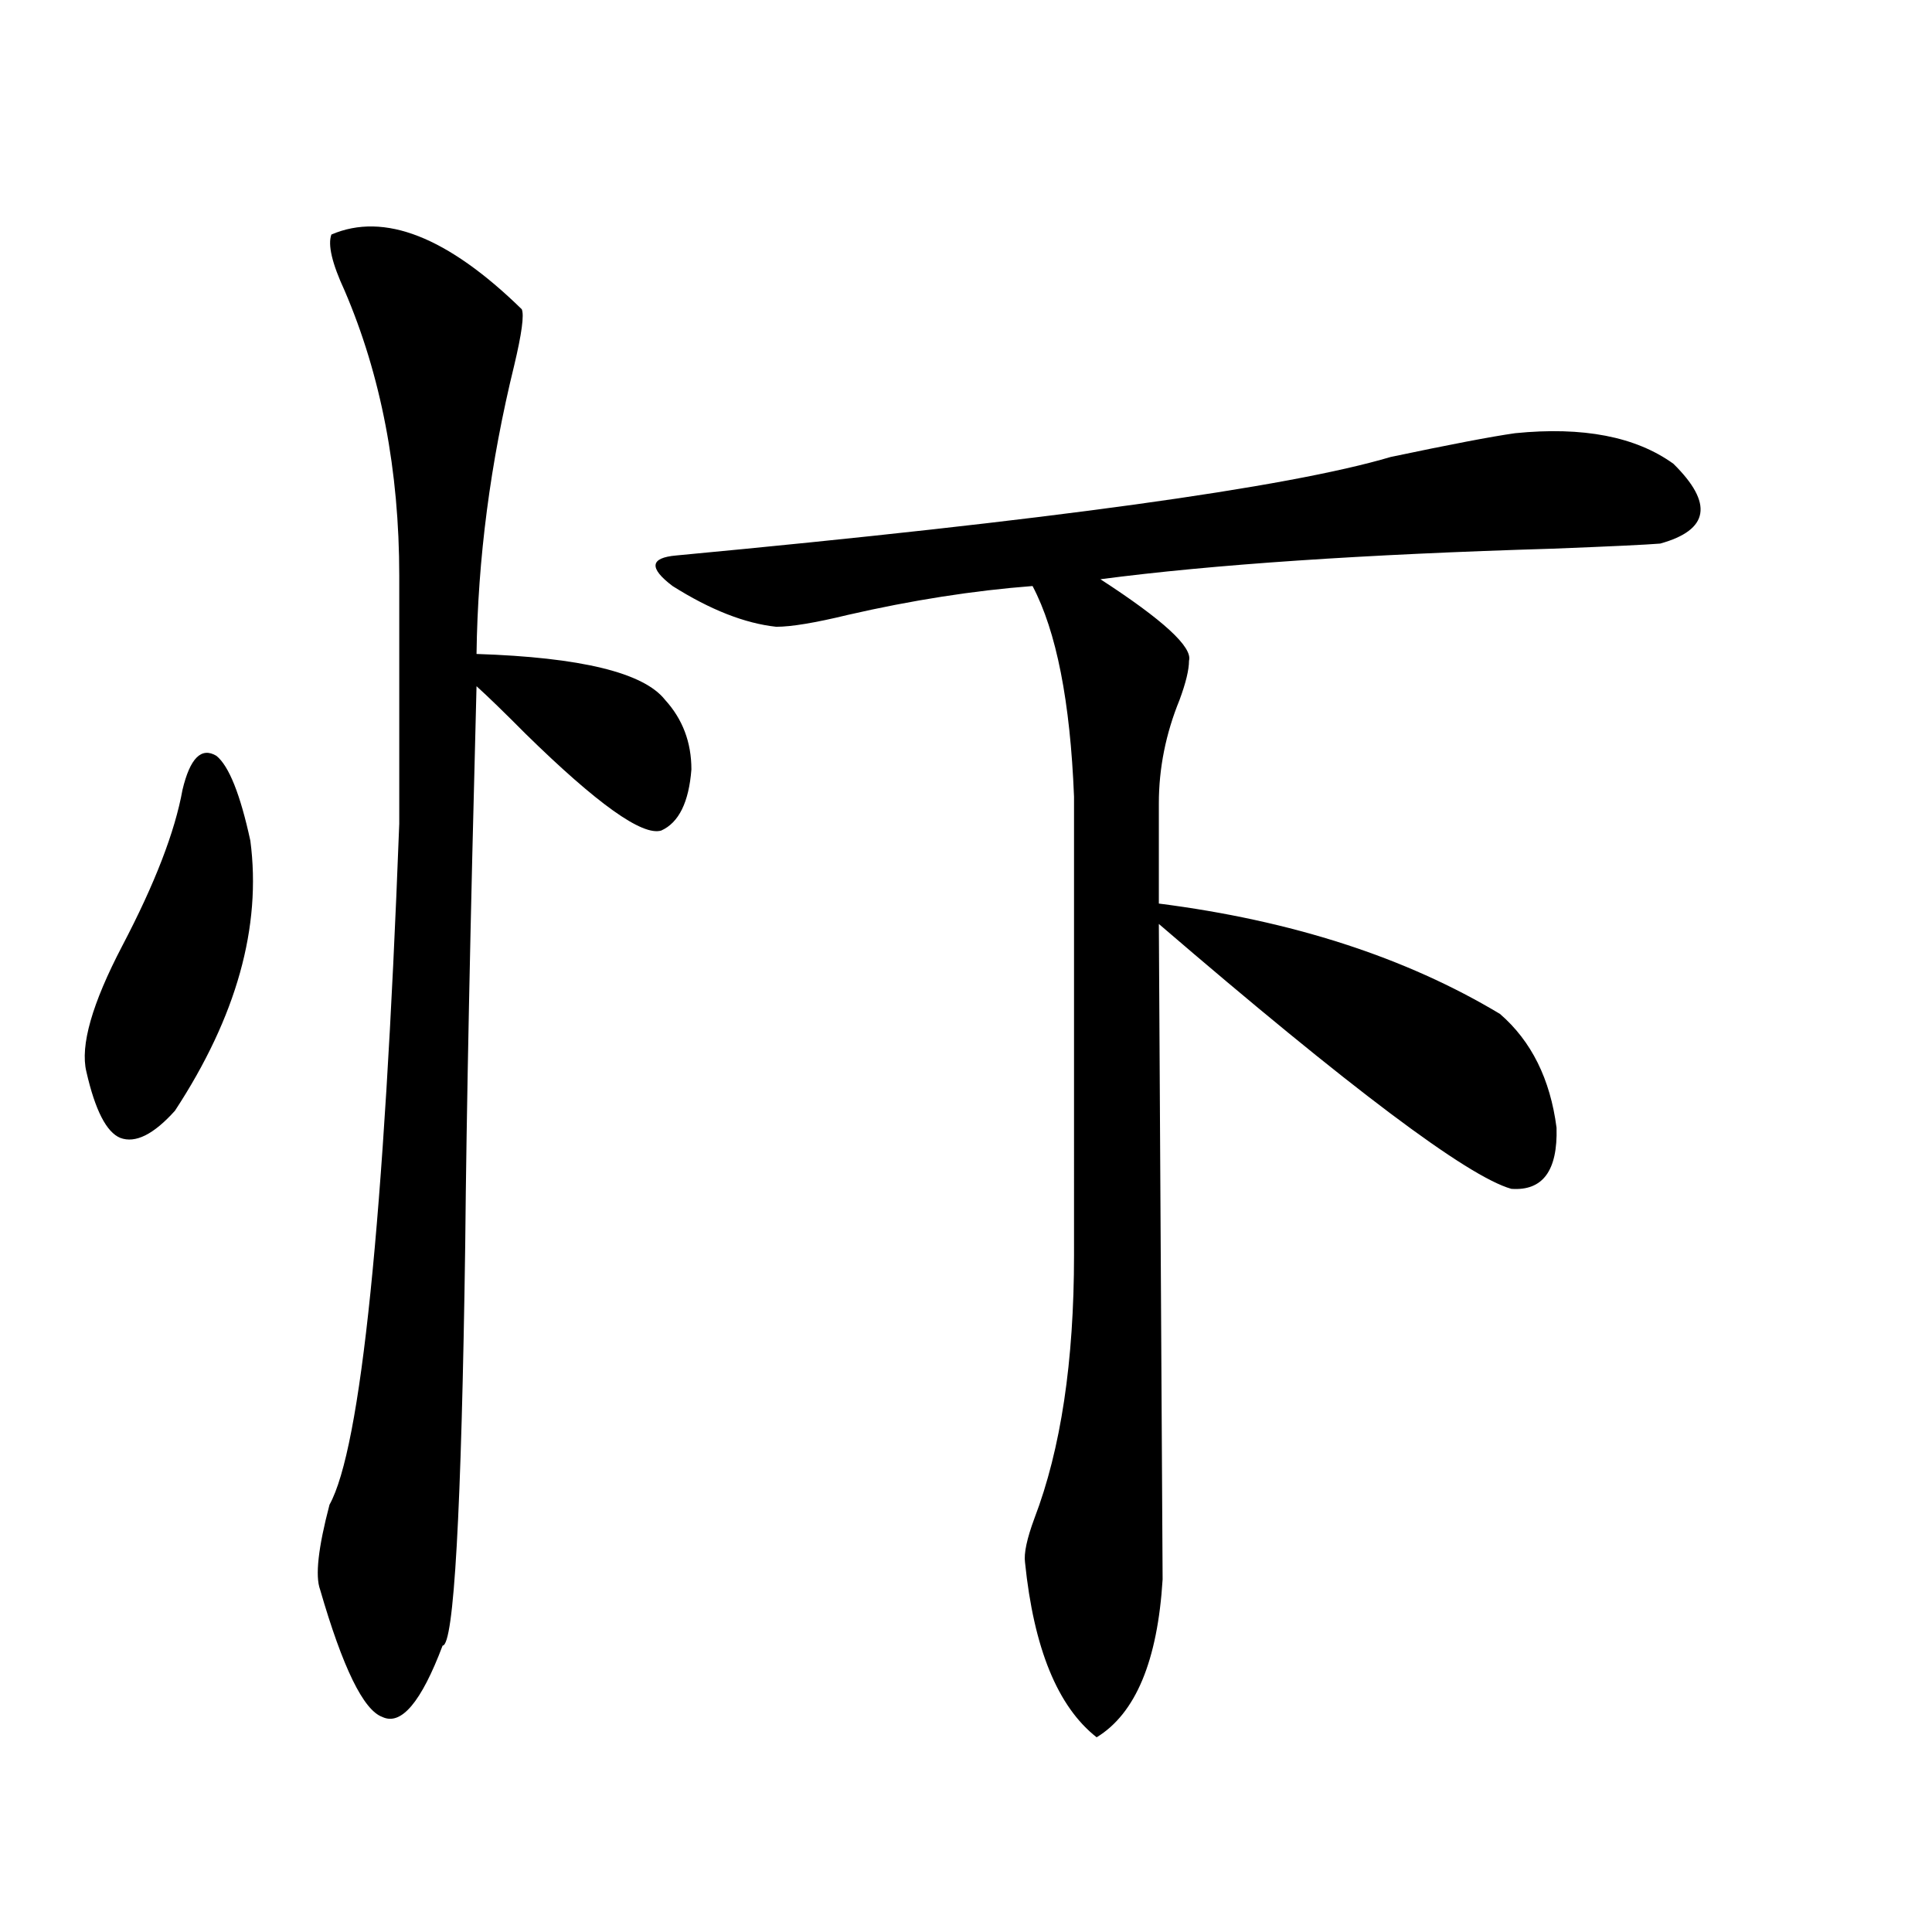
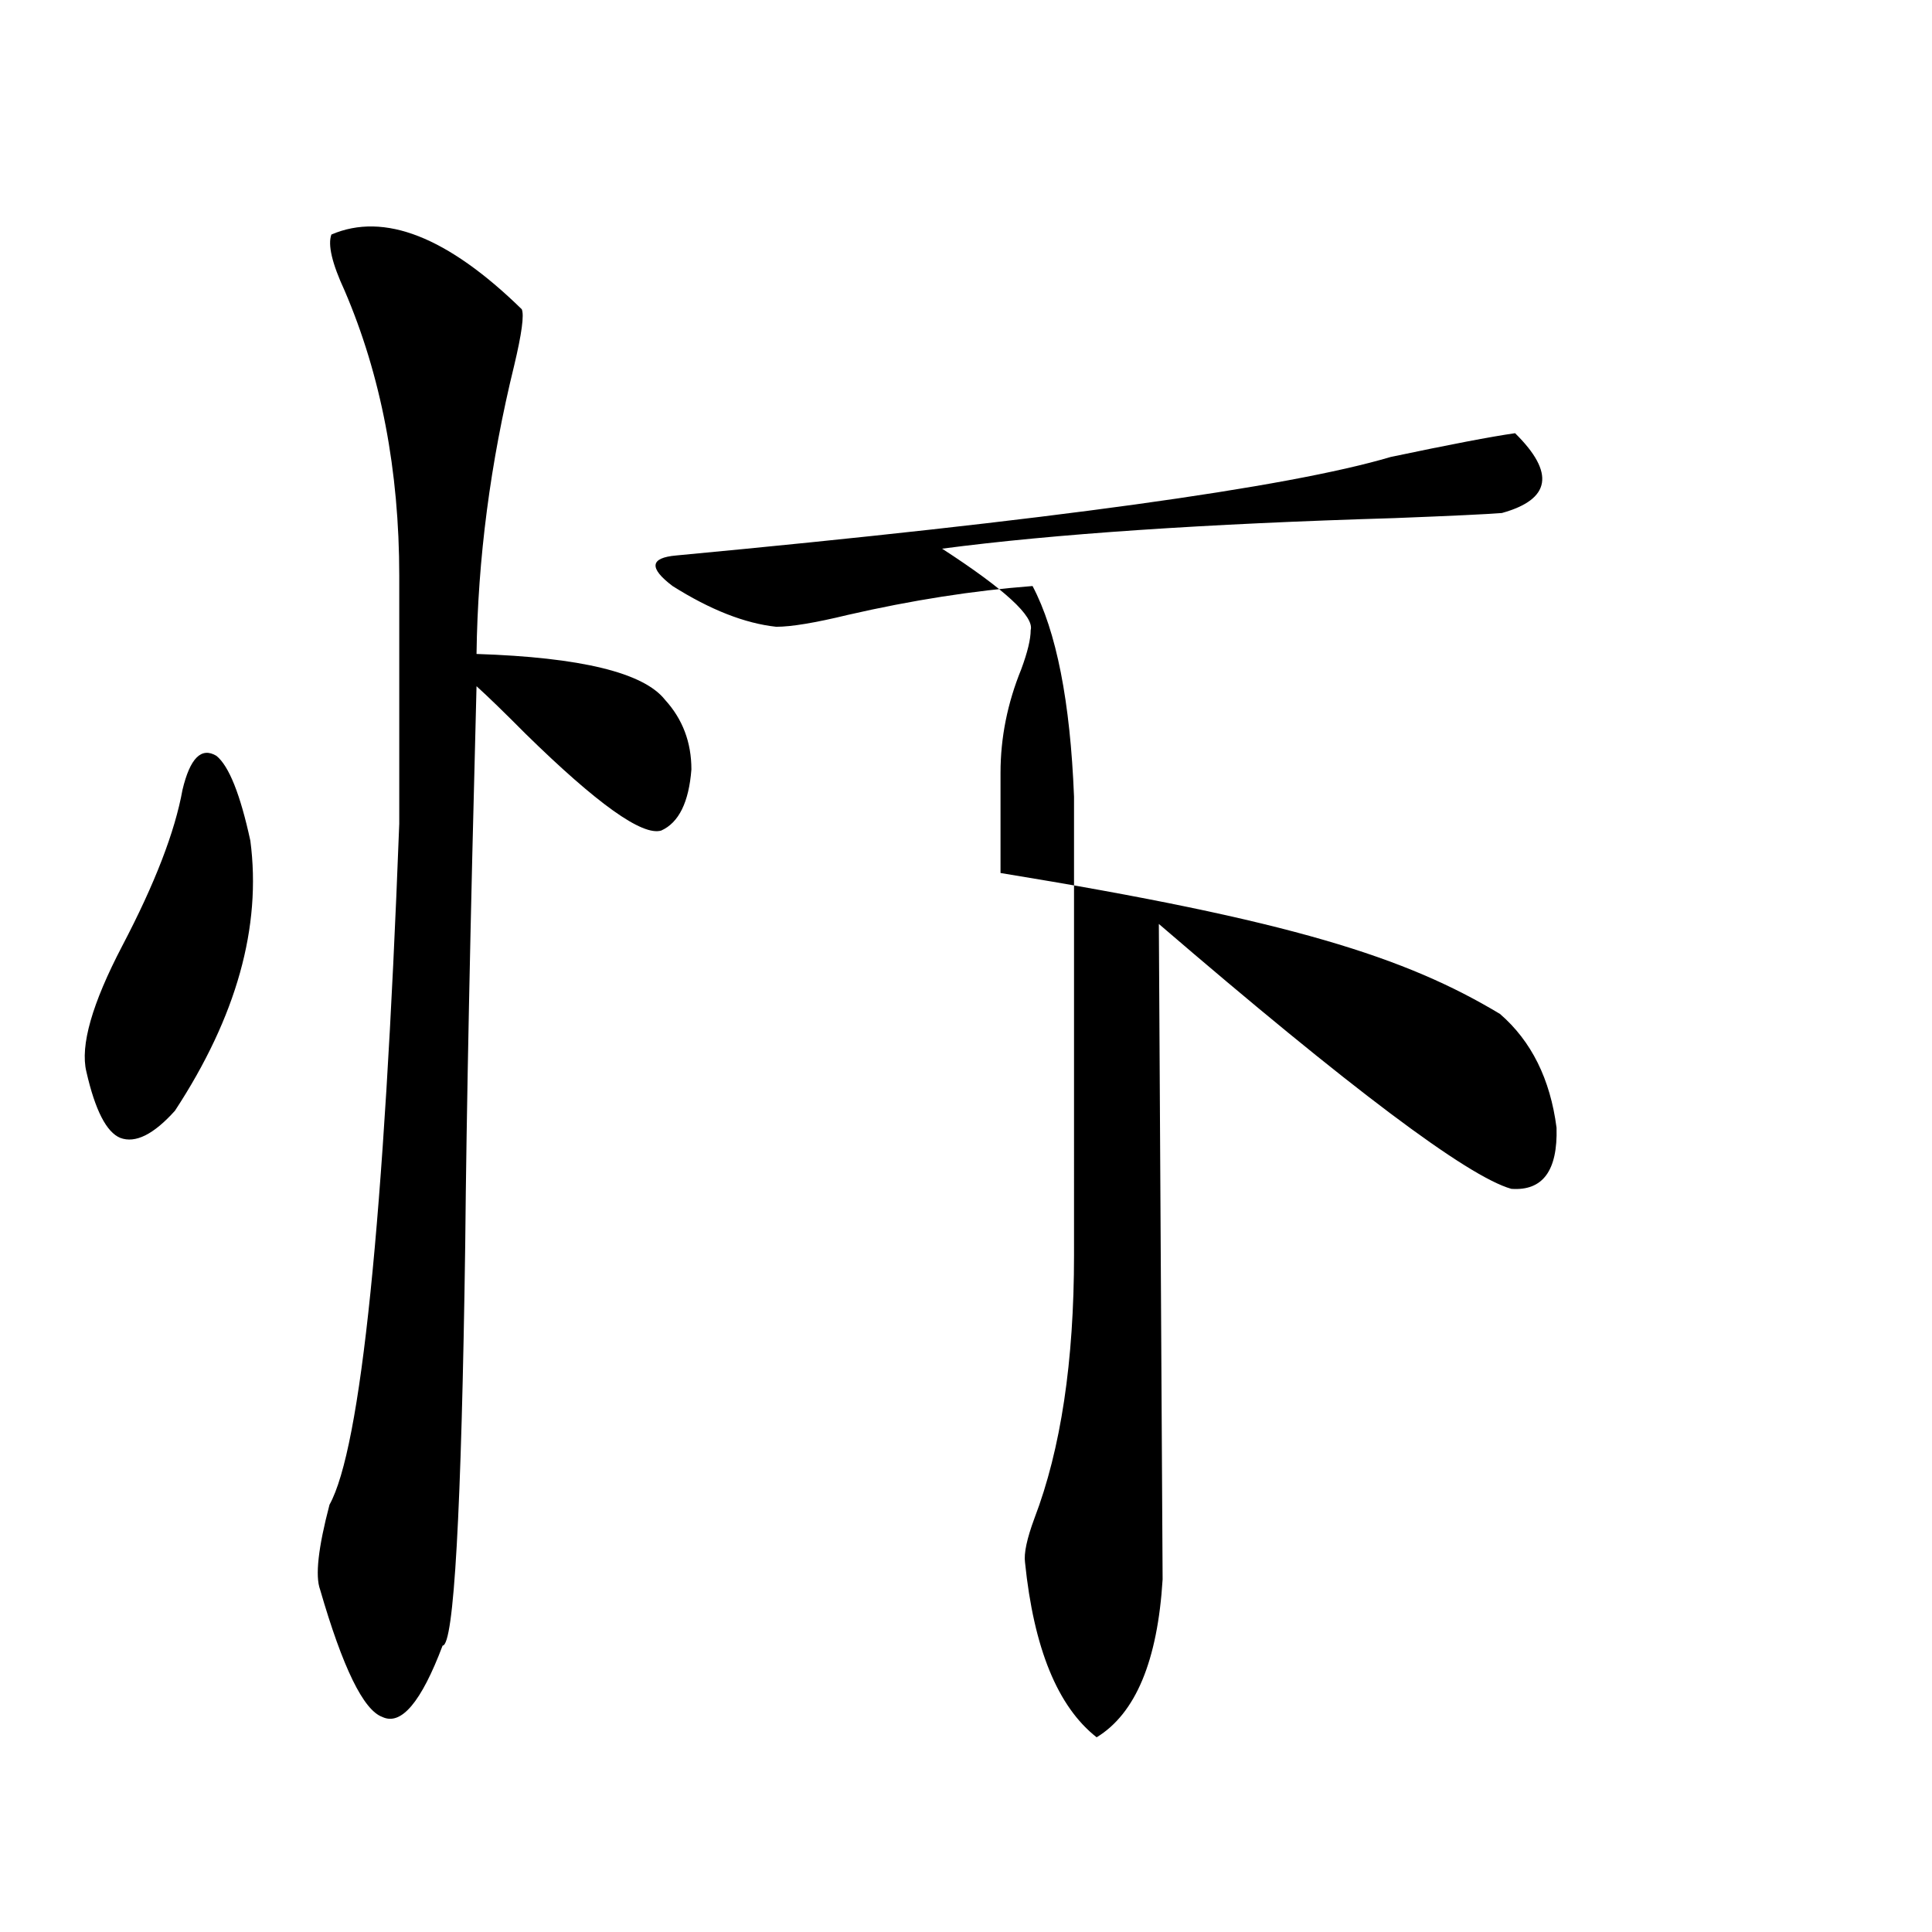
<svg xmlns="http://www.w3.org/2000/svg" version="1.1" id="图层_1" x="0px" y="0px" width="1000px" height="1000px" viewBox="0 0 1000 1000" enable-background="new 0 0 1000 1000" xml:space="preserve">
-   <path d="M94.461,408.797c3.902-16.397,9.756-22.261,17.561-17.578c6.494,5.273,12.348,19.927,17.561,43.945  c5.854,44.536-7.164,91.118-39.023,139.746c-11.066,12.305-20.487,17.001-28.292,14.063c-7.164-2.925-13.018-14.351-17.561-34.277  c-3.262-13.472,2.927-35.156,18.536-65.039C80.147,457.438,90.559,430.481,94.461,408.797z M171.532,121.395  c27.316-11.714,60.151,1.181,98.534,38.672c1.296,2.938,0,12.606-3.902,29.004c-12.362,50.399-18.871,100.195-19.512,149.414  c53.978,1.758,86.492,9.668,97.559,23.73c9.101,9.97,13.658,21.973,13.658,36.035c-1.311,17.001-6.509,27.548-15.609,31.641  c-9.756,2.938-33.17-13.761-70.242-50.098c-11.066-11.124-19.512-19.336-25.365-24.609c-3.262,124.228-5.213,220.605-5.854,289.16  c-1.951,138.29-5.854,207.422-11.707,207.422c-11.066,29.292-21.463,41.597-31.219,36.914c-9.756-3.516-20.487-25.488-32.194-65.918  c-2.606-7.031-0.976-21.671,4.878-43.945c16.25-29.292,28.292-146.777,36.097-352.441v-128.32  c0-54.492-9.436-103.711-28.292-147.656C171.853,136.336,169.581,126.668,171.532,121.395z M776.396,524.813  c16.25,14.063,26.006,33.7,29.268,58.887c0.641,22.274-7.164,32.821-23.414,31.641c-22.773-6.44-83.58-52.144-182.435-137.109  l1.951,339.258c-2.606,42.188-13.993,69.434-34.146,81.738c-20.167-15.82-32.529-46.005-37.072-90.527  c-0.655-4.683,0.976-12.305,4.878-22.852c13.658-35.733,20.487-81.147,20.487-136.23V412.313  c-1.951-49.219-9.115-85.542-21.463-108.984c-30.578,2.349-62.438,7.333-95.607,14.941c-16.92,4.106-29.268,6.152-37.072,6.152  c-16.265-1.758-34.146-8.789-53.657-21.094c-12.362-9.366-11.707-14.64,1.951-15.82c193.166-18.155,316.41-35.156,369.747-50.977  c30.563-6.44,52.026-10.547,64.389-12.305c35.121-3.516,62.438,1.758,81.949,15.82c20.808,20.517,18.536,34.277-6.829,41.309  c-7.164,0.591-25.7,1.47-55.608,2.637c-98.214,2.938-176.261,8.212-234.141,15.82c32.515,21.094,47.804,35.156,45.853,42.188  c0,4.696-1.631,11.426-4.878,20.215c-7.164,17.578-10.731,35.458-10.731,53.613v51.855  C668.746,476.473,727.616,495.521,776.396,524.813z" />
+   <path d="M94.461,408.797c3.902-16.397,9.756-22.261,17.561-17.578c6.494,5.273,12.348,19.927,17.561,43.945  c5.854,44.536-7.164,91.118-39.023,139.746c-11.066,12.305-20.487,17.001-28.292,14.063c-7.164-2.925-13.018-14.351-17.561-34.277  c-3.262-13.472,2.927-35.156,18.536-65.039C80.147,457.438,90.559,430.481,94.461,408.797z M171.532,121.395  c27.316-11.714,60.151,1.181,98.534,38.672c1.296,2.938,0,12.606-3.902,29.004c-12.362,50.399-18.871,100.195-19.512,149.414  c53.978,1.758,86.492,9.668,97.559,23.73c9.101,9.97,13.658,21.973,13.658,36.035c-1.311,17.001-6.509,27.548-15.609,31.641  c-9.756,2.938-33.17-13.761-70.242-50.098c-11.066-11.124-19.512-19.336-25.365-24.609c-3.262,124.228-5.213,220.605-5.854,289.16  c-1.951,138.29-5.854,207.422-11.707,207.422c-11.066,29.292-21.463,41.597-31.219,36.914c-9.756-3.516-20.487-25.488-32.194-65.918  c-2.606-7.031-0.976-21.671,4.878-43.945c16.25-29.292,28.292-146.777,36.097-352.441v-128.32  c0-54.492-9.436-103.711-28.292-147.656C171.853,136.336,169.581,126.668,171.532,121.395z M776.396,524.813  c16.25,14.063,26.006,33.7,29.268,58.887c0.641,22.274-7.164,32.821-23.414,31.641c-22.773-6.44-83.58-52.144-182.435-137.109  l1.951,339.258c-2.606,42.188-13.993,69.434-34.146,81.738c-20.167-15.82-32.529-46.005-37.072-90.527  c-0.655-4.683,0.976-12.305,4.878-22.852c13.658-35.733,20.487-81.147,20.487-136.23V412.313  c-1.951-49.219-9.115-85.542-21.463-108.984c-30.578,2.349-62.438,7.333-95.607,14.941c-16.92,4.106-29.268,6.152-37.072,6.152  c-16.265-1.758-34.146-8.789-53.657-21.094c-12.362-9.366-11.707-14.64,1.951-15.82c193.166-18.155,316.41-35.156,369.747-50.977  c30.563-6.44,52.026-10.547,64.389-12.305c20.808,20.517,18.536,34.277-6.829,41.309  c-7.164,0.591-25.7,1.47-55.608,2.637c-98.214,2.938-176.261,8.212-234.141,15.82c32.515,21.094,47.804,35.156,45.853,42.188  c0,4.696-1.631,11.426-4.878,20.215c-7.164,17.578-10.731,35.458-10.731,53.613v51.855  C668.746,476.473,727.616,495.521,776.396,524.813z" />
</svg>